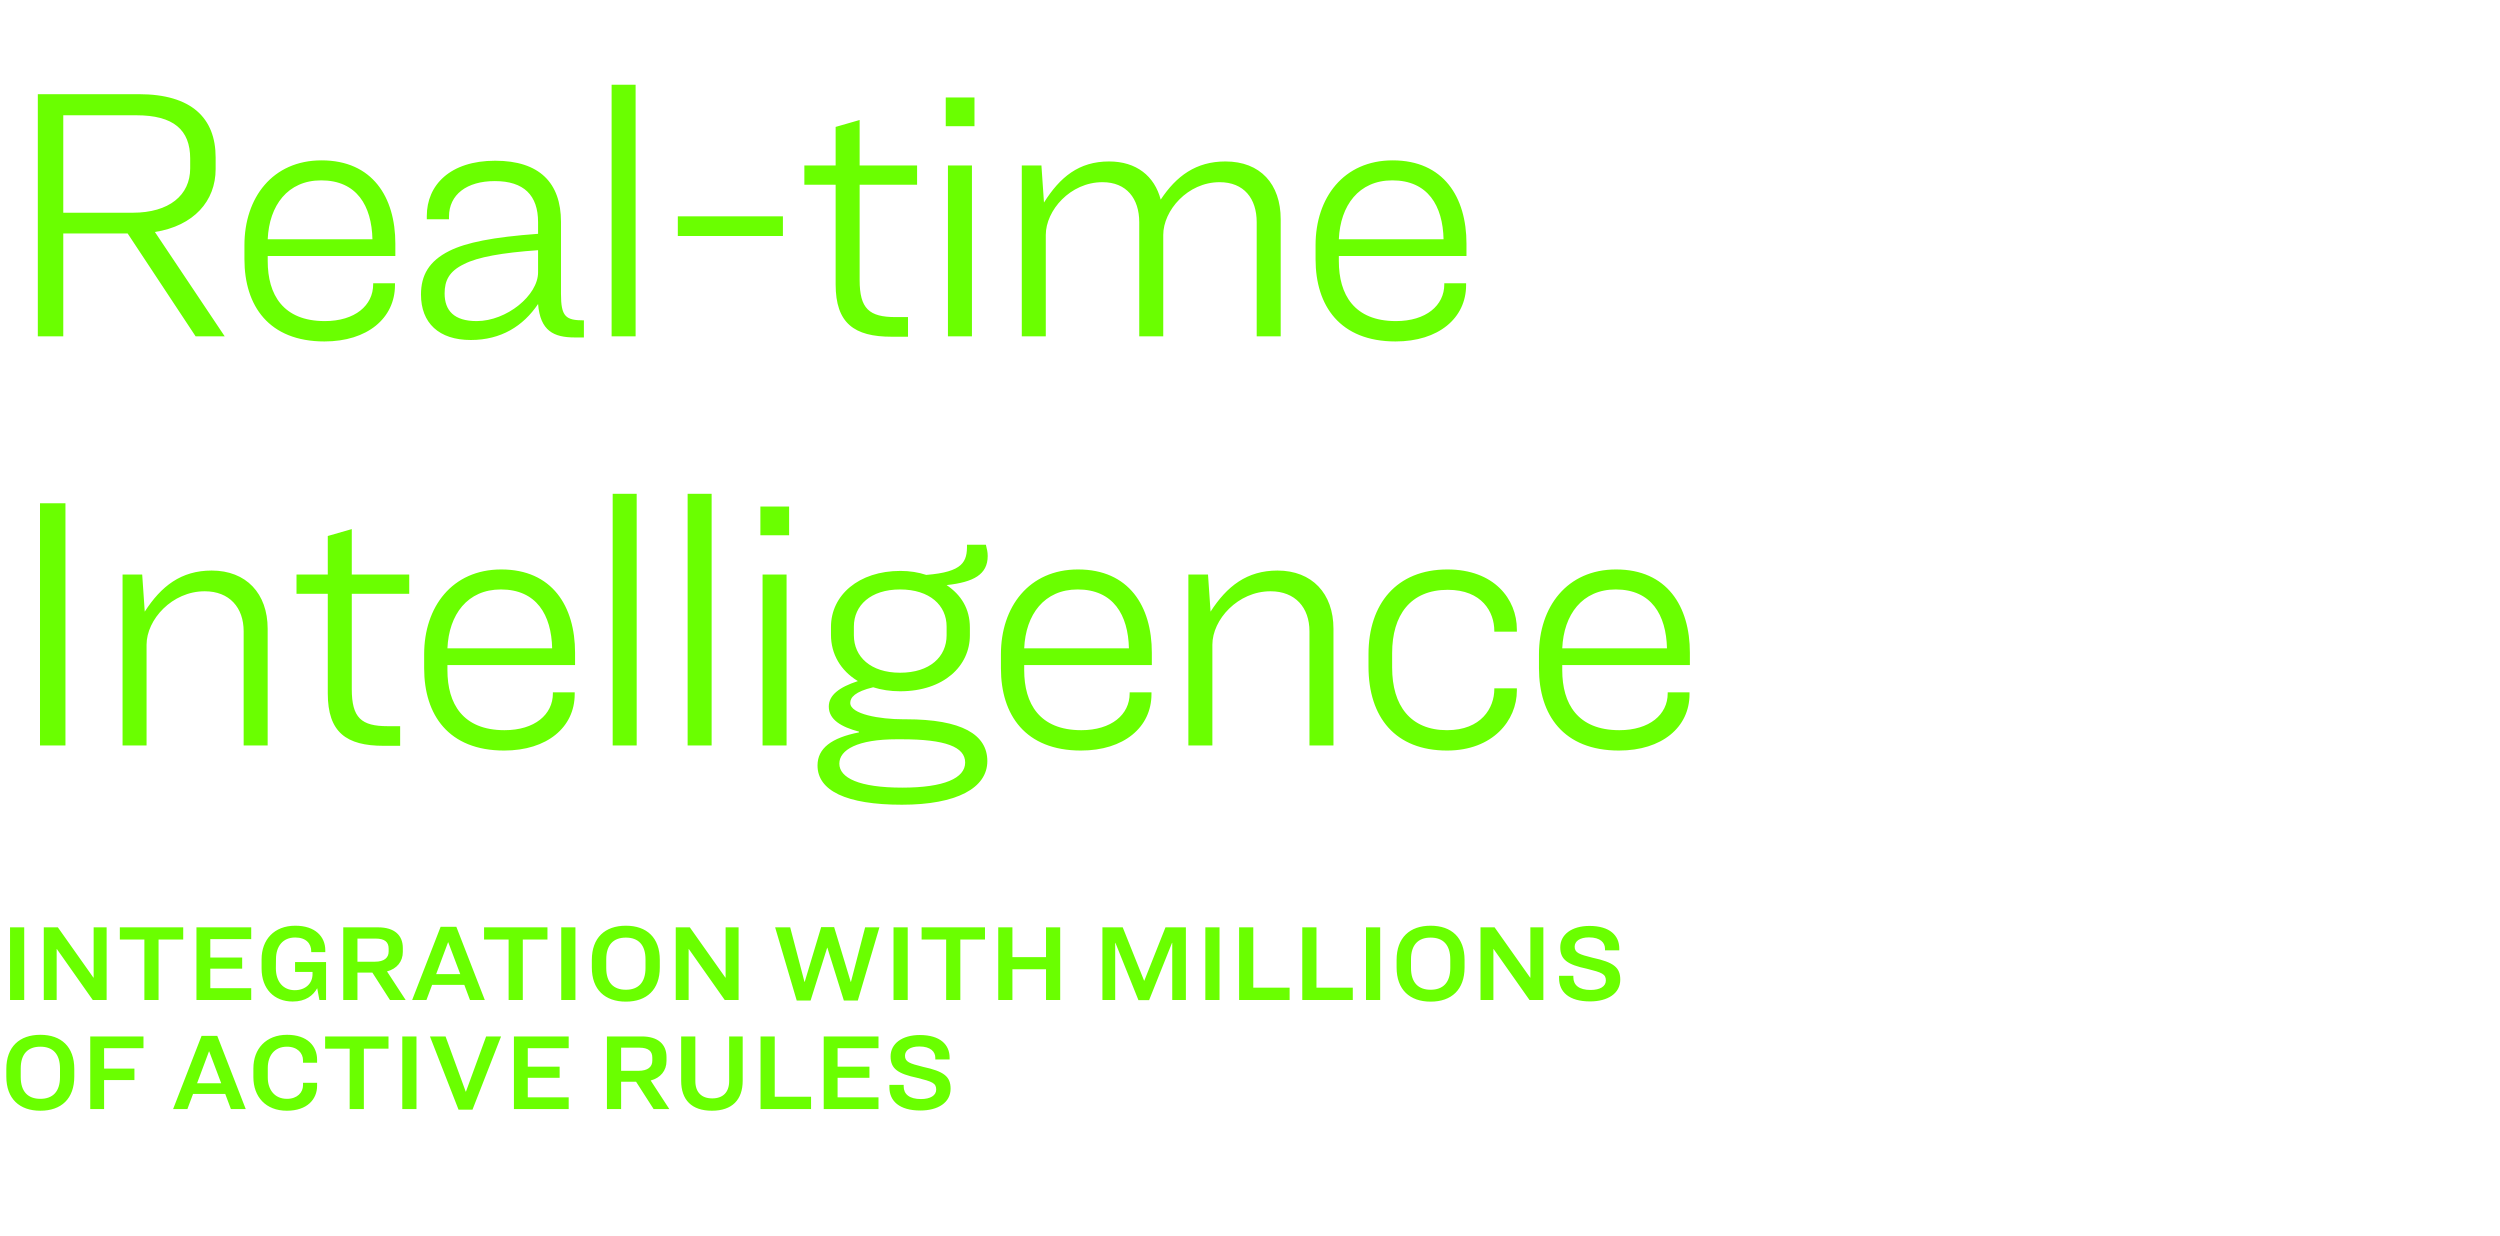
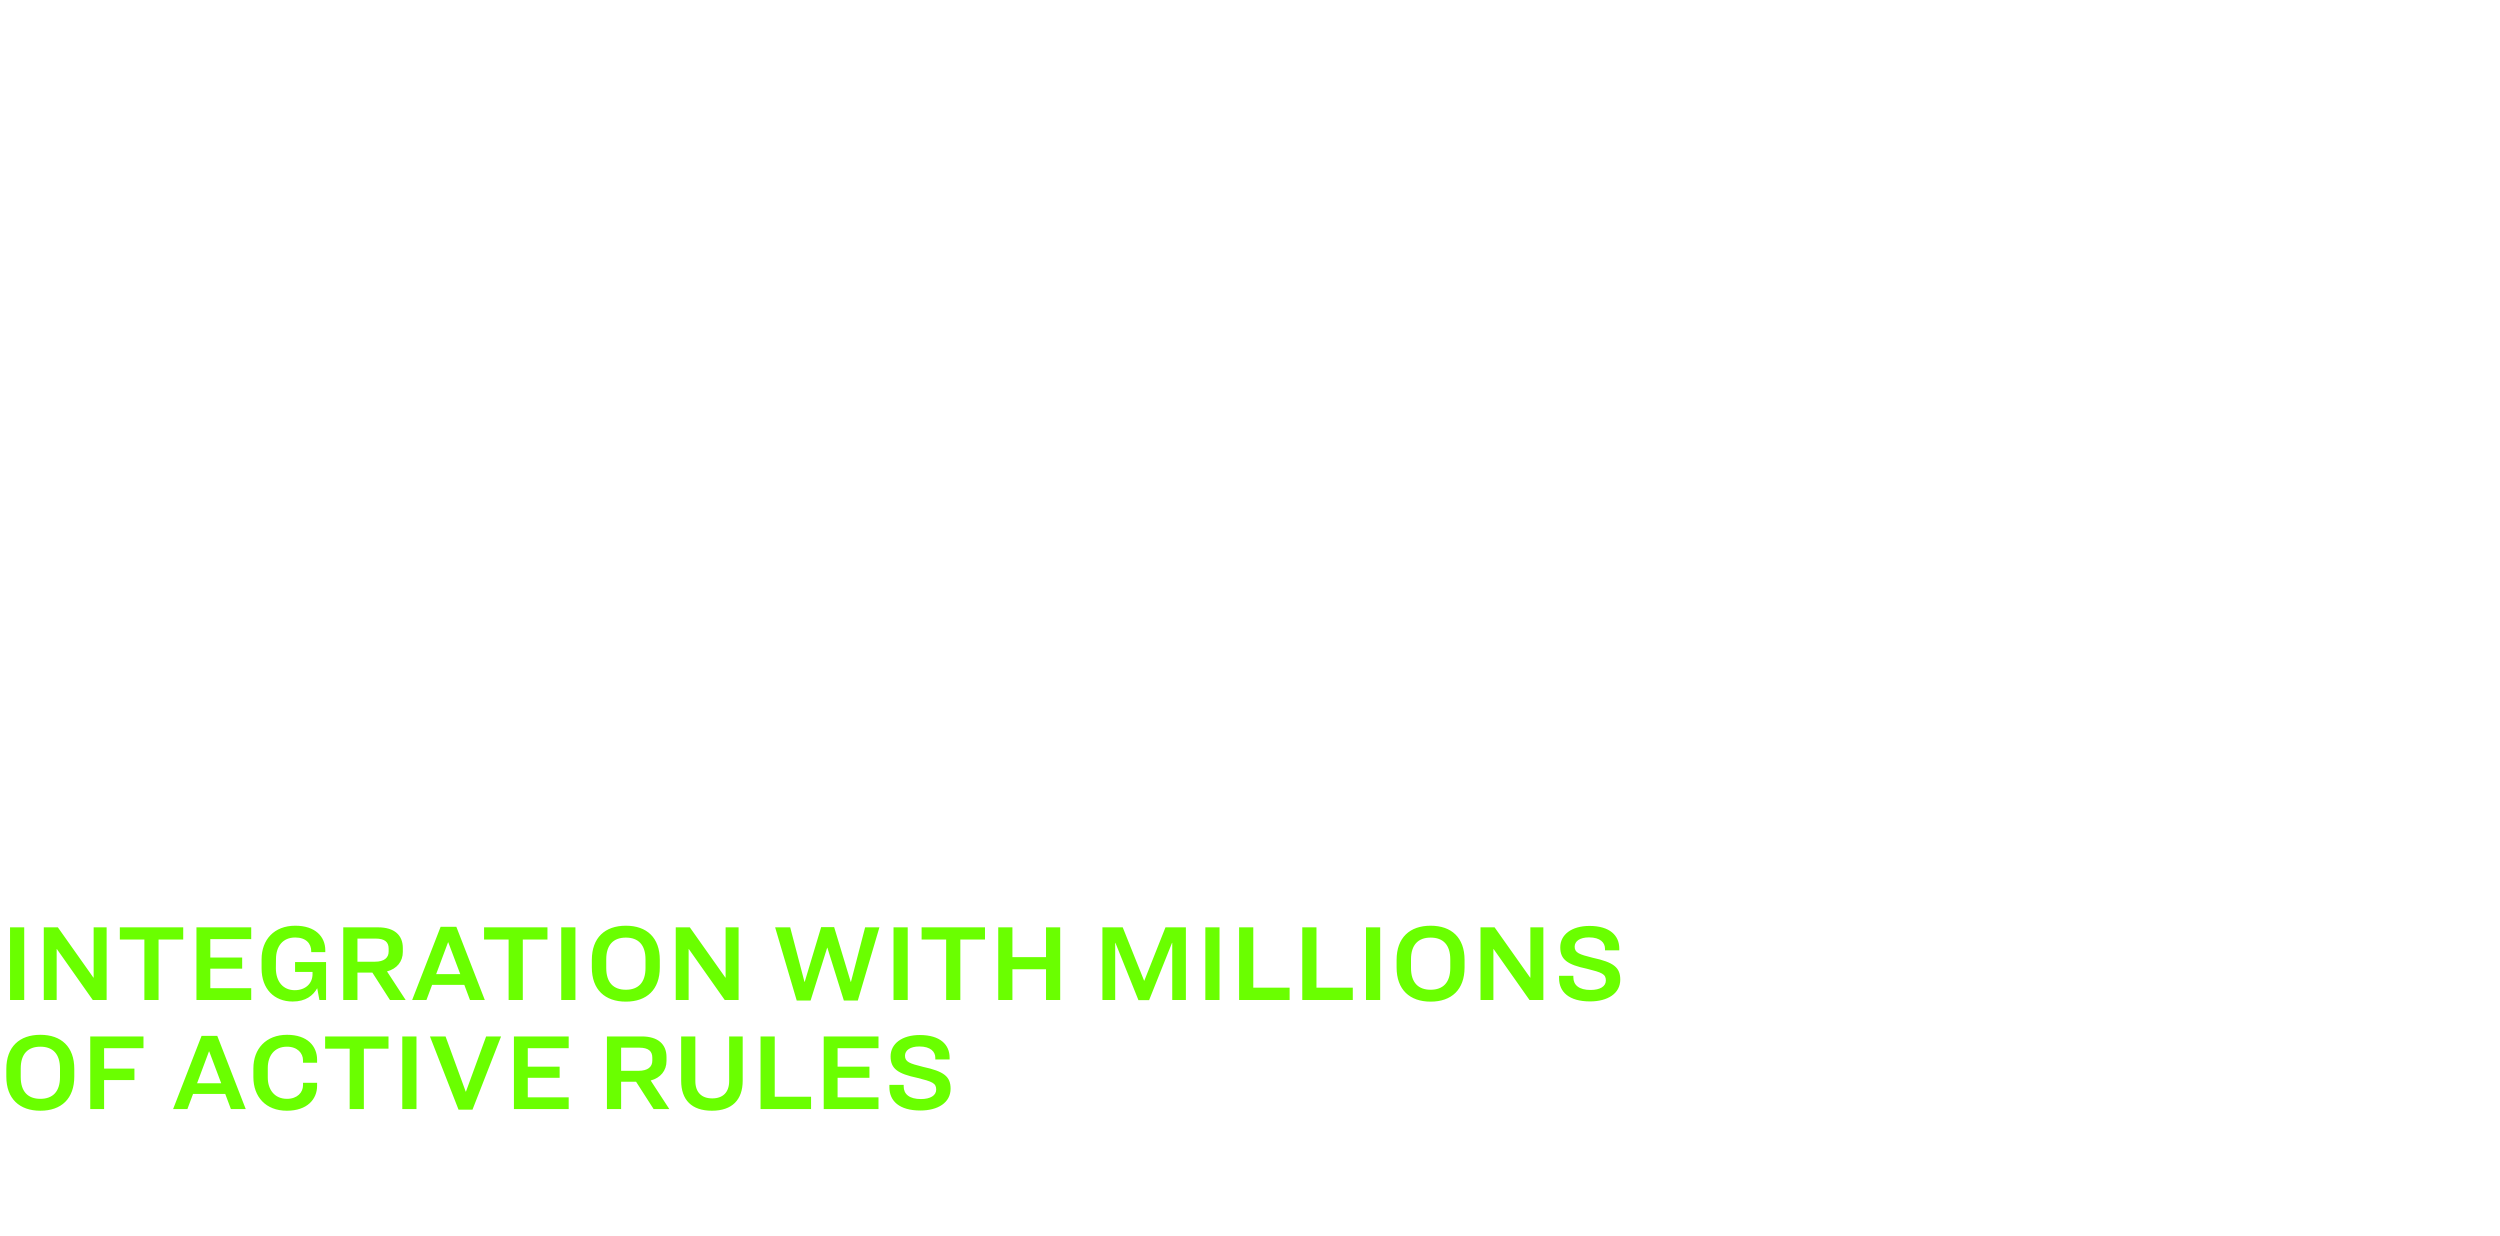
<svg xmlns="http://www.w3.org/2000/svg" width="275" height="136" viewBox="0 0 275 136" fill="none">
-   <path d="M6.96 25.68V37H4.16V10.36H15.28C21.08 10.36 23.72 13 23.72 17.32V18.6C23.72 22.12 21.32 24.84 17.04 25.52L24.72 37H21.52L14.04 25.68H6.96ZM6.96 12.68V23.4H14.6C18.6 23.4 20.92 21.48 20.92 18.52V17.44C20.92 14.28 19.08 12.68 15 12.68H6.96ZM43.448 31.36C43.448 35 40.408 37.56 35.688 37.56C29.568 37.56 26.888 33.64 26.888 28.52V26.96C26.888 21.76 29.968 17.64 35.368 17.64C40.968 17.64 43.488 21.68 43.488 26.8V28.16H29.448V28.72C29.448 32.4 31.128 35.32 35.728 35.32C39.048 35.32 41.048 33.6 41.048 31.28V31.16H43.448V31.36ZM35.328 19.84C31.648 19.84 29.608 22.6 29.448 26.32H40.968C40.888 22.64 39.248 19.84 35.328 19.84ZM59.188 33.44C57.548 35.88 55.108 37.4 51.788 37.4C48.268 37.4 46.308 35.52 46.308 32.4C46.308 30.28 47.188 28.72 49.428 27.6C51.268 26.68 54.228 26.08 59.188 25.72V24.44C59.188 21.48 57.628 19.92 54.428 19.92C51.348 19.92 49.388 21.4 49.388 23.84V24.12H46.948V23.76C46.948 20.36 49.508 17.68 54.468 17.68C59.348 17.68 61.708 20.12 61.708 24.4V32.32C61.708 34.84 62.228 35.24 64.228 35.24V37.12H63.228C60.908 37.12 59.428 36.4 59.188 33.44ZM48.908 32.28C48.908 34.16 49.948 35.32 52.428 35.32C55.748 35.32 59.188 32.48 59.188 29.96V27.52C55.228 27.8 52.548 28.28 51.068 29.04C49.388 29.84 48.908 30.88 48.908 32.28ZM67.277 9.32H69.917V37H67.277V9.32ZM74.56 23.8H86.12V25.96H74.56V23.8ZM88.48 18.2H91.92V13.96L94.56 13.2V18.2H100.88V20.32H94.56V30.8C94.56 33.96 95.6 34.88 98.52 34.88H99.88V37.04H98.08C93.96 37.04 91.92 35.56 91.92 31.28V20.32H88.48V18.2ZM104.033 10.72H107.193V13.88H104.033V10.72ZM104.273 18.2H106.913V37H104.273V18.2ZM115.037 25.84V37H112.397V18.2H114.557L114.837 22.28C116.597 19.48 118.677 17.76 121.997 17.76C124.997 17.76 126.997 19.36 127.677 21.96C129.397 19.36 131.557 17.76 134.797 17.76C138.637 17.76 140.877 20.24 140.877 24.12V37H138.237V24.44C138.237 21.84 136.837 20.04 134.157 20.04C130.637 20.04 127.957 23.16 127.957 25.84V37H125.317V24.44C125.317 21.84 123.917 20.04 121.277 20.04C117.717 20.04 115.037 23.16 115.037 25.84ZM161.272 31.36C161.272 35 158.232 37.56 153.512 37.56C147.392 37.56 144.712 33.64 144.712 28.52V26.96C144.712 21.76 147.792 17.64 153.192 17.64C158.792 17.64 161.312 21.68 161.312 26.8V28.16H147.272V28.72C147.272 32.4 148.952 35.32 153.552 35.32C156.872 35.32 158.872 33.6 158.872 31.28V31.16H161.272V31.36ZM153.152 19.84C149.472 19.84 147.432 22.6 147.272 26.32H158.792C158.712 22.64 157.072 19.84 153.152 19.84ZM4.4 55.36H7.2V82H4.4V55.36ZM13.482 63.2H15.642L15.922 67.28C17.722 64.48 19.922 62.76 23.282 62.76C27.082 62.76 29.442 65.28 29.442 69.16V82H26.802V69.44C26.802 66.84 25.242 65.04 22.522 65.04C18.922 65.04 16.122 68.16 16.122 70.92V82H13.482V63.2ZM32.616 63.2H36.056V58.96L38.696 58.2V63.2H45.016V65.32H38.696V75.8C38.696 78.96 39.736 79.88 42.656 79.88H44.016V82.04H42.216C38.096 82.04 36.056 80.56 36.056 76.28V65.32H32.616V63.2ZM63.217 76.36C63.217 80 60.177 82.56 55.457 82.56C49.337 82.56 46.657 78.64 46.657 73.52V71.96C46.657 66.76 49.737 62.64 55.137 62.64C60.737 62.64 63.257 66.68 63.257 71.8V73.16H49.217V73.72C49.217 77.4 50.897 80.32 55.497 80.32C58.817 80.32 60.817 78.6 60.817 76.28V76.16H63.217V76.36ZM55.097 64.84C51.417 64.84 49.377 67.6 49.217 71.32H60.737C60.657 67.64 59.017 64.84 55.097 64.84ZM67.395 54.32H70.035V82H67.395V54.32ZM75.639 54.32H78.279V82H75.639V54.32ZM83.643 55.72H86.803V58.88H83.643V55.72ZM83.883 63.2H86.523V82H83.883V63.2ZM108.607 83.72C108.607 86.68 105.247 88.52 99.207 88.52C93.047 88.52 89.927 86.96 89.927 84.2C89.927 82.32 91.447 81.16 94.487 80.56V80.48C92.527 79.96 91.167 79.16 91.167 77.72C91.167 76.48 92.287 75.6 94.367 74.92C92.447 73.76 91.407 71.92 91.407 69.84V68.96C91.407 65.48 94.447 62.8 99.047 62.8C100.087 62.8 101.047 62.96 101.887 63.24C105.927 62.92 106.407 61.8 106.367 59.92H108.447C108.567 60.4 108.647 60.72 108.647 61.16C108.647 63.2 107.087 64.04 104.127 64.36C105.727 65.44 106.687 66.96 106.687 69.04V69.88C106.687 73.24 103.847 76.04 99.007 76.04C97.927 76.04 96.927 75.88 96.047 75.6C94.047 76.08 93.527 76.72 93.527 77.32C93.527 78.56 96.767 79.12 99.367 79.12H99.647C105.807 79.12 108.607 80.8 108.607 83.72ZM99.007 74C102.287 74 104.127 72.24 104.127 69.88V68.92C104.127 66.6 102.287 64.84 99.007 64.84C95.767 64.84 93.927 66.6 93.927 68.92V69.88C93.927 72.24 95.767 74 99.007 74ZM99.247 86.64C103.847 86.64 106.167 85.6 106.167 83.88C106.167 82.16 104.007 81.32 99.167 81.32H98.647C94.327 81.32 92.327 82.48 92.327 84C92.327 85.56 94.487 86.64 99.247 86.64ZM126.662 76.36C126.662 80 123.622 82.56 118.902 82.56C112.782 82.56 110.102 78.64 110.102 73.52V71.96C110.102 66.76 113.182 62.64 118.582 62.64C124.182 62.64 126.702 66.68 126.702 71.8V73.16H112.662V73.72C112.662 77.4 114.342 80.32 118.942 80.32C122.262 80.32 124.262 78.6 124.262 76.28V76.16H126.662V76.36ZM118.542 64.84C114.862 64.84 112.822 67.6 112.662 71.32H124.182C124.102 67.64 122.462 64.84 118.542 64.84ZM130.721 63.2H132.881L133.161 67.28C134.961 64.48 137.161 62.76 140.521 62.76C144.321 62.76 146.681 65.28 146.681 69.16V82H144.041V69.44C144.041 66.84 142.481 65.04 139.761 65.04C136.161 65.04 133.361 68.16 133.361 70.92V82H130.721V63.2ZM159.175 80.32C162.935 80.32 164.375 77.88 164.375 75.8V75.72H166.855V75.96C166.855 79.24 164.215 82.56 159.175 82.56C153.495 82.56 150.535 78.92 150.535 73.32V71.96C150.535 66.44 153.615 62.64 159.215 62.64C164.335 62.64 166.855 65.88 166.855 69.24V69.48H164.375V69.4C164.375 67.32 163.015 64.88 159.255 64.88C155.135 64.88 153.135 67.68 153.135 71.84V73.44C153.135 77.6 155.135 80.32 159.175 80.32ZM185.847 76.36C185.847 80 182.807 82.56 178.087 82.56C171.967 82.56 169.287 78.64 169.287 73.52V71.96C169.287 66.76 172.367 62.64 177.767 62.64C183.367 62.64 185.887 66.68 185.887 71.8V73.16H171.847V73.72C171.847 77.4 173.527 80.32 178.127 80.32C181.447 80.32 183.447 78.6 183.447 76.28V76.16H185.847V76.36ZM177.727 64.84C174.047 64.84 172.007 67.6 171.847 71.32H183.367C183.287 67.64 181.647 64.84 177.727 64.84Z" fill="#6AFF00" />
  <path d="M1.104 102.008H2.664V110H1.104V102.008ZM4.817 102.008H6.365L10.277 107.54H10.301V102.008H11.729V110H10.205L6.257 104.396H6.233V110H4.817V102.008ZM13.182 102.008H20.154V103.352H17.442V110H15.882V103.352H13.182V102.008ZM21.61 102.008H27.634V103.304H23.134V105.332H26.638V106.556H23.134V108.704H27.634V110H21.61V102.008ZM32.482 101.828C34.69 101.828 35.782 103.04 35.782 104.528V104.732H34.234V104.636C34.234 103.808 33.682 103.124 32.47 103.124C31.114 103.124 30.358 104.084 30.358 105.512L30.346 106.508C30.346 107.984 31.15 108.92 32.422 108.92C33.61 108.92 34.378 108.176 34.378 107.156V106.916H32.458V105.824H35.866V110H35.134L34.894 108.704C34.438 109.508 33.634 110.168 32.194 110.168C30.154 110.168 28.774 108.776 28.774 106.532V105.524C28.774 103.364 30.154 101.828 32.482 101.828ZM39.319 106.988V110H37.759V102.008H41.587C43.399 102.008 44.311 102.884 44.311 104.276V104.708C44.311 105.776 43.651 106.568 42.571 106.856L44.623 110H42.895L40.963 106.988H39.319ZM39.319 103.244V105.788H41.239C42.259 105.788 42.751 105.356 42.751 104.672V104.348C42.751 103.628 42.331 103.244 41.299 103.244H39.319ZM51.697 110L51.073 108.332H47.533L46.909 110H45.337L48.469 101.948H50.197L53.329 110H51.697ZM49.285 103.652L47.977 107.156H50.629L49.309 103.652H49.285ZM53.248 102.008H60.22V103.352H57.508V110H55.948V103.352H53.248V102.008ZM61.737 102.008H63.297V110H61.737V102.008ZM68.846 101.828C71.15 101.828 72.578 103.148 72.578 105.584V106.412C72.578 108.86 71.15 110.18 68.846 110.18C66.542 110.18 65.102 108.86 65.102 106.424V105.596C65.102 103.148 66.542 101.828 68.846 101.828ZM68.846 103.136C67.478 103.136 66.686 103.928 66.686 105.536V106.472C66.686 108.08 67.478 108.872 68.846 108.872C70.214 108.872 71.006 108.08 71.006 106.472V105.536C71.006 103.928 70.214 103.136 68.846 103.136ZM74.333 102.008H75.881L79.793 107.54H79.817V102.008H81.245V110H79.721L75.773 104.396H75.749V110H74.333V102.008ZM85.264 102.008H86.92L88.492 108.008H88.516L90.328 101.984H91.756L93.58 108.008H93.604L95.164 102.008H96.736L94.36 110.06H92.824L91.012 104.252H90.988L89.164 110.06H87.64L85.264 102.008ZM98.288 102.008H99.848V110H98.288V102.008ZM101.377 102.008H108.349V103.352H105.637V110H104.077V103.352H101.377V102.008ZM109.806 102.008H111.366V105.284H115.062V102.008H116.622V110H115.062V106.616H111.366V110H109.806V102.008ZM121.267 102.008H123.499L125.851 107.876H125.875L128.203 102.008H130.447V110H128.947V103.712H128.923L126.403 110.012H125.227L122.695 103.712H122.671V110H121.267V102.008ZM132.588 102.008H134.148V110H132.588V102.008ZM136.302 102.008H137.862V108.644H141.858V110H136.302V102.008ZM143.251 102.008H144.811V108.644H148.807V110H143.251V102.008ZM150.26 102.008H151.82V110H150.26V102.008ZM157.37 101.828C159.674 101.828 161.102 103.148 161.102 105.584V106.412C161.102 108.86 159.674 110.18 157.37 110.18C155.066 110.18 153.626 108.86 153.626 106.424V105.596C153.626 103.148 155.066 101.828 157.37 101.828ZM157.37 103.136C156.002 103.136 155.21 103.928 155.21 105.536V106.472C155.21 108.08 156.002 108.872 157.37 108.872C158.738 108.872 159.53 108.08 159.53 106.472V105.536C159.53 103.928 158.738 103.136 157.37 103.136ZM162.857 102.008H164.405L168.317 107.54H168.341V102.008H169.769V110H168.245L164.297 104.396H164.273V110H162.857V102.008ZM174.845 101.852C177.089 101.852 178.121 102.92 178.121 104.336V104.54H176.549V104.36C176.549 103.7 176.045 103.112 174.785 103.112C173.789 103.112 173.213 103.532 173.213 104.132C173.213 104.804 173.705 104.984 175.205 105.356C177.485 105.848 178.229 106.412 178.229 107.756C178.229 109.292 176.837 110.156 174.905 110.156C172.589 110.156 171.497 109.112 171.497 107.6V107.336H173.069V107.504C173.069 108.356 173.693 108.896 174.965 108.896C175.997 108.896 176.645 108.512 176.645 107.852C176.645 107.144 176.213 106.976 174.581 106.568C172.421 106.112 171.629 105.56 171.629 104.204C171.629 102.812 172.877 101.852 174.845 101.852ZM4.44 113.828C6.744 113.828 8.172 115.148 8.172 117.584V118.412C8.172 120.86 6.744 122.18 4.44 122.18C2.136 122.18 0.696 120.86 0.696 118.424V117.596C0.696 115.148 2.136 113.828 4.44 113.828ZM4.44 115.136C3.072 115.136 2.28 115.928 2.28 117.536V118.472C2.28 120.08 3.072 120.872 4.44 120.872C5.808 120.872 6.6 120.08 6.6 118.472V117.536C6.6 115.928 5.808 115.136 4.44 115.136ZM9.927 114.008H15.783V115.304H11.451V117.548H14.787V118.808H11.451V122H9.927V114.008ZM25.4 122L24.776 120.332H21.236L20.612 122H19.04L22.172 113.948H23.9L27.032 122H25.4ZM22.988 115.652L21.68 119.156H24.332L23.012 115.652H22.988ZM31.58 113.828C33.812 113.828 34.88 115.076 34.88 116.564V116.9H33.332V116.636C33.332 115.844 32.708 115.136 31.568 115.136C30.176 115.136 29.456 116.144 29.456 117.476V118.532C29.456 119.828 30.176 120.872 31.568 120.872C32.708 120.872 33.332 120.164 33.332 119.372V119.108H34.88V119.444C34.88 120.92 33.788 122.18 31.556 122.18C29.228 122.18 27.872 120.644 27.872 118.484V117.524C27.872 115.364 29.264 113.828 31.58 113.828ZM35.764 114.008H42.736V115.352H40.024V122H38.464V115.352H35.764V114.008ZM44.252 114.008H45.812V122H44.252V114.008ZM47.294 114.008H49.01L51.23 120.08H51.254L53.474 114.008H55.118L51.974 122.06H50.438L47.294 114.008ZM56.532 114.008H62.556V115.304H58.056V117.332H61.56V118.556H58.056V120.704H62.556V122H56.532V114.008ZM68.323 118.988V122H66.763V114.008H70.591C72.403 114.008 73.315 114.884 73.315 116.276V116.708C73.315 117.776 72.655 118.568 71.575 118.856L73.627 122H71.899L69.967 118.988H68.323ZM68.323 115.244V117.788H70.243C71.263 117.788 71.755 117.356 71.755 116.672V116.348C71.755 115.628 71.335 115.244 70.303 115.244H68.323ZM74.928 114.008H76.488V118.916C76.488 120.152 77.172 120.824 78.348 120.824C79.524 120.824 80.208 120.152 80.208 118.916V114.008H81.696V118.88C81.696 120.98 80.532 122.18 78.312 122.18C76.08 122.18 74.928 120.992 74.928 118.88V114.008ZM83.661 114.008H85.221V120.644H89.217V122H83.661V114.008ZM90.61 114.008H96.634V115.304H92.134V117.332H95.638V118.556H92.134V120.704H96.634V122H90.61V114.008ZM101.181 113.852C103.425 113.852 104.457 114.92 104.457 116.336V116.54H102.885V116.36C102.885 115.7 102.381 115.112 101.121 115.112C100.125 115.112 99.549 115.532 99.549 116.132C99.549 116.804 100.041 116.984 101.541 117.356C103.821 117.848 104.565 118.412 104.565 119.756C104.565 121.292 103.173 122.156 101.241 122.156C98.925 122.156 97.833 121.112 97.833 119.6V119.336H99.405V119.504C99.405 120.356 100.029 120.896 101.301 120.896C102.333 120.896 102.981 120.512 102.981 119.852C102.981 119.144 102.549 118.976 100.917 118.568C98.757 118.112 97.965 117.56 97.965 116.204C97.965 114.812 99.213 113.852 101.181 113.852Z" fill="#6AFF00" />
</svg>